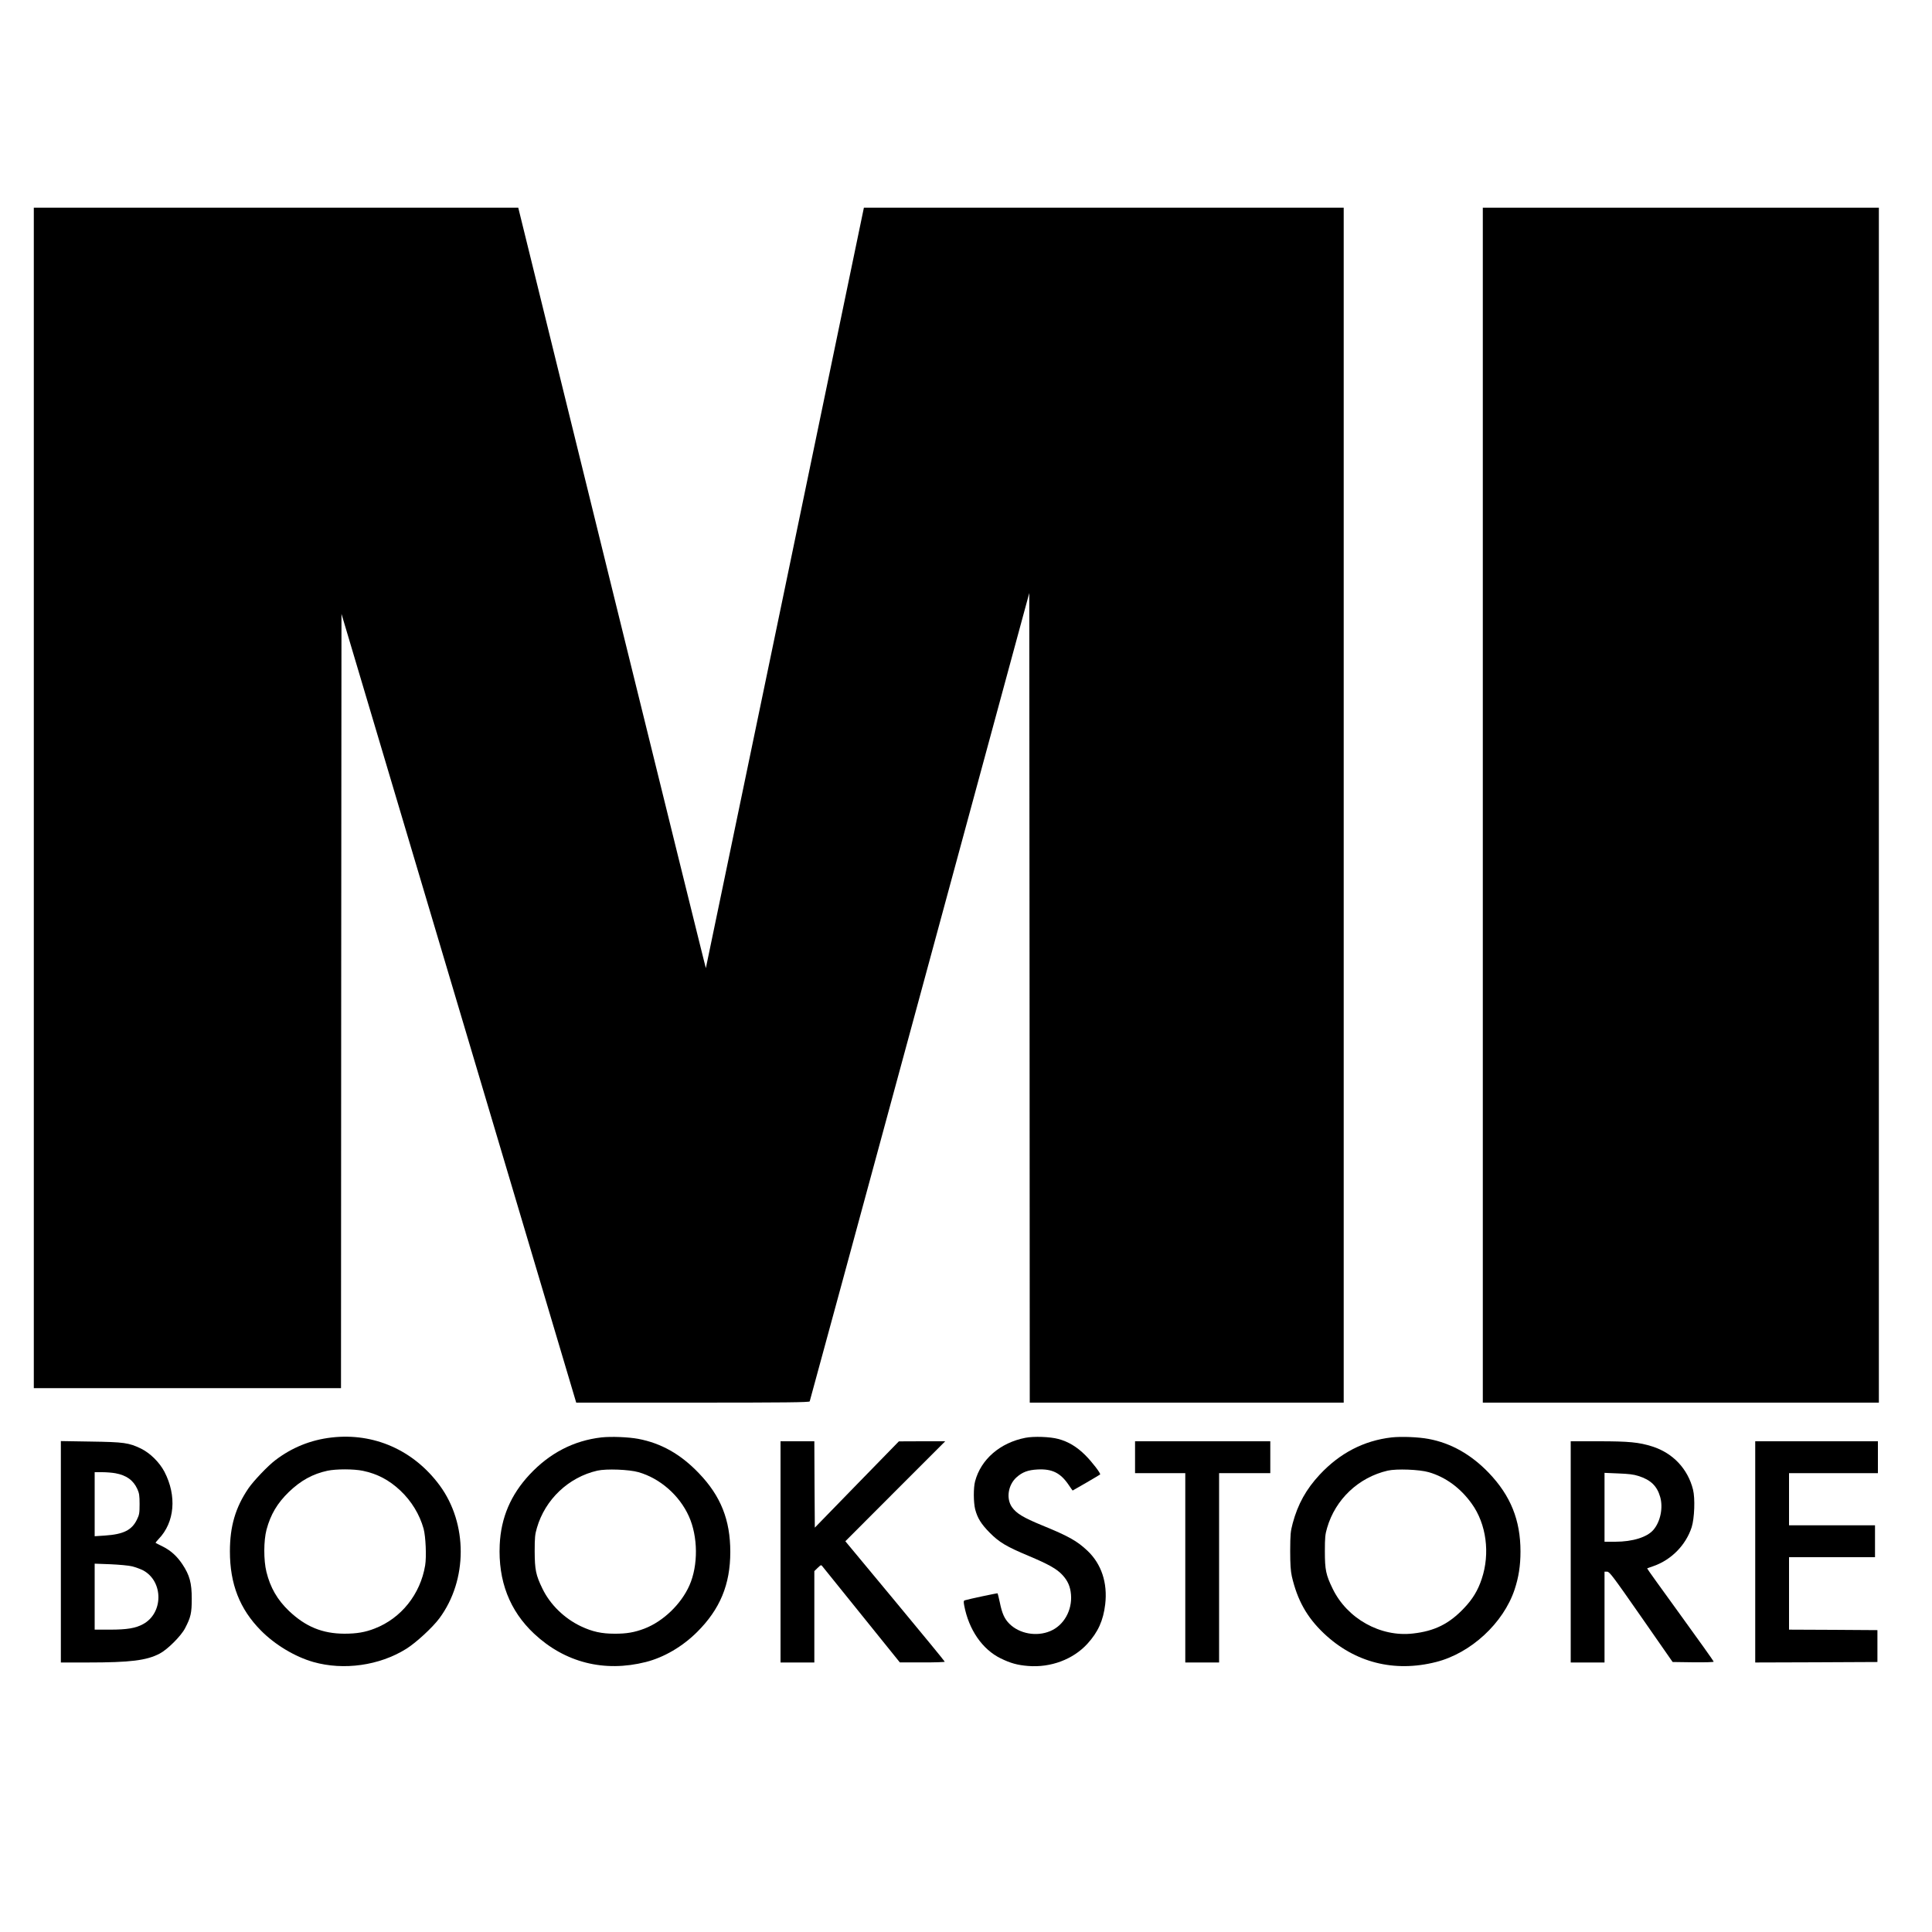
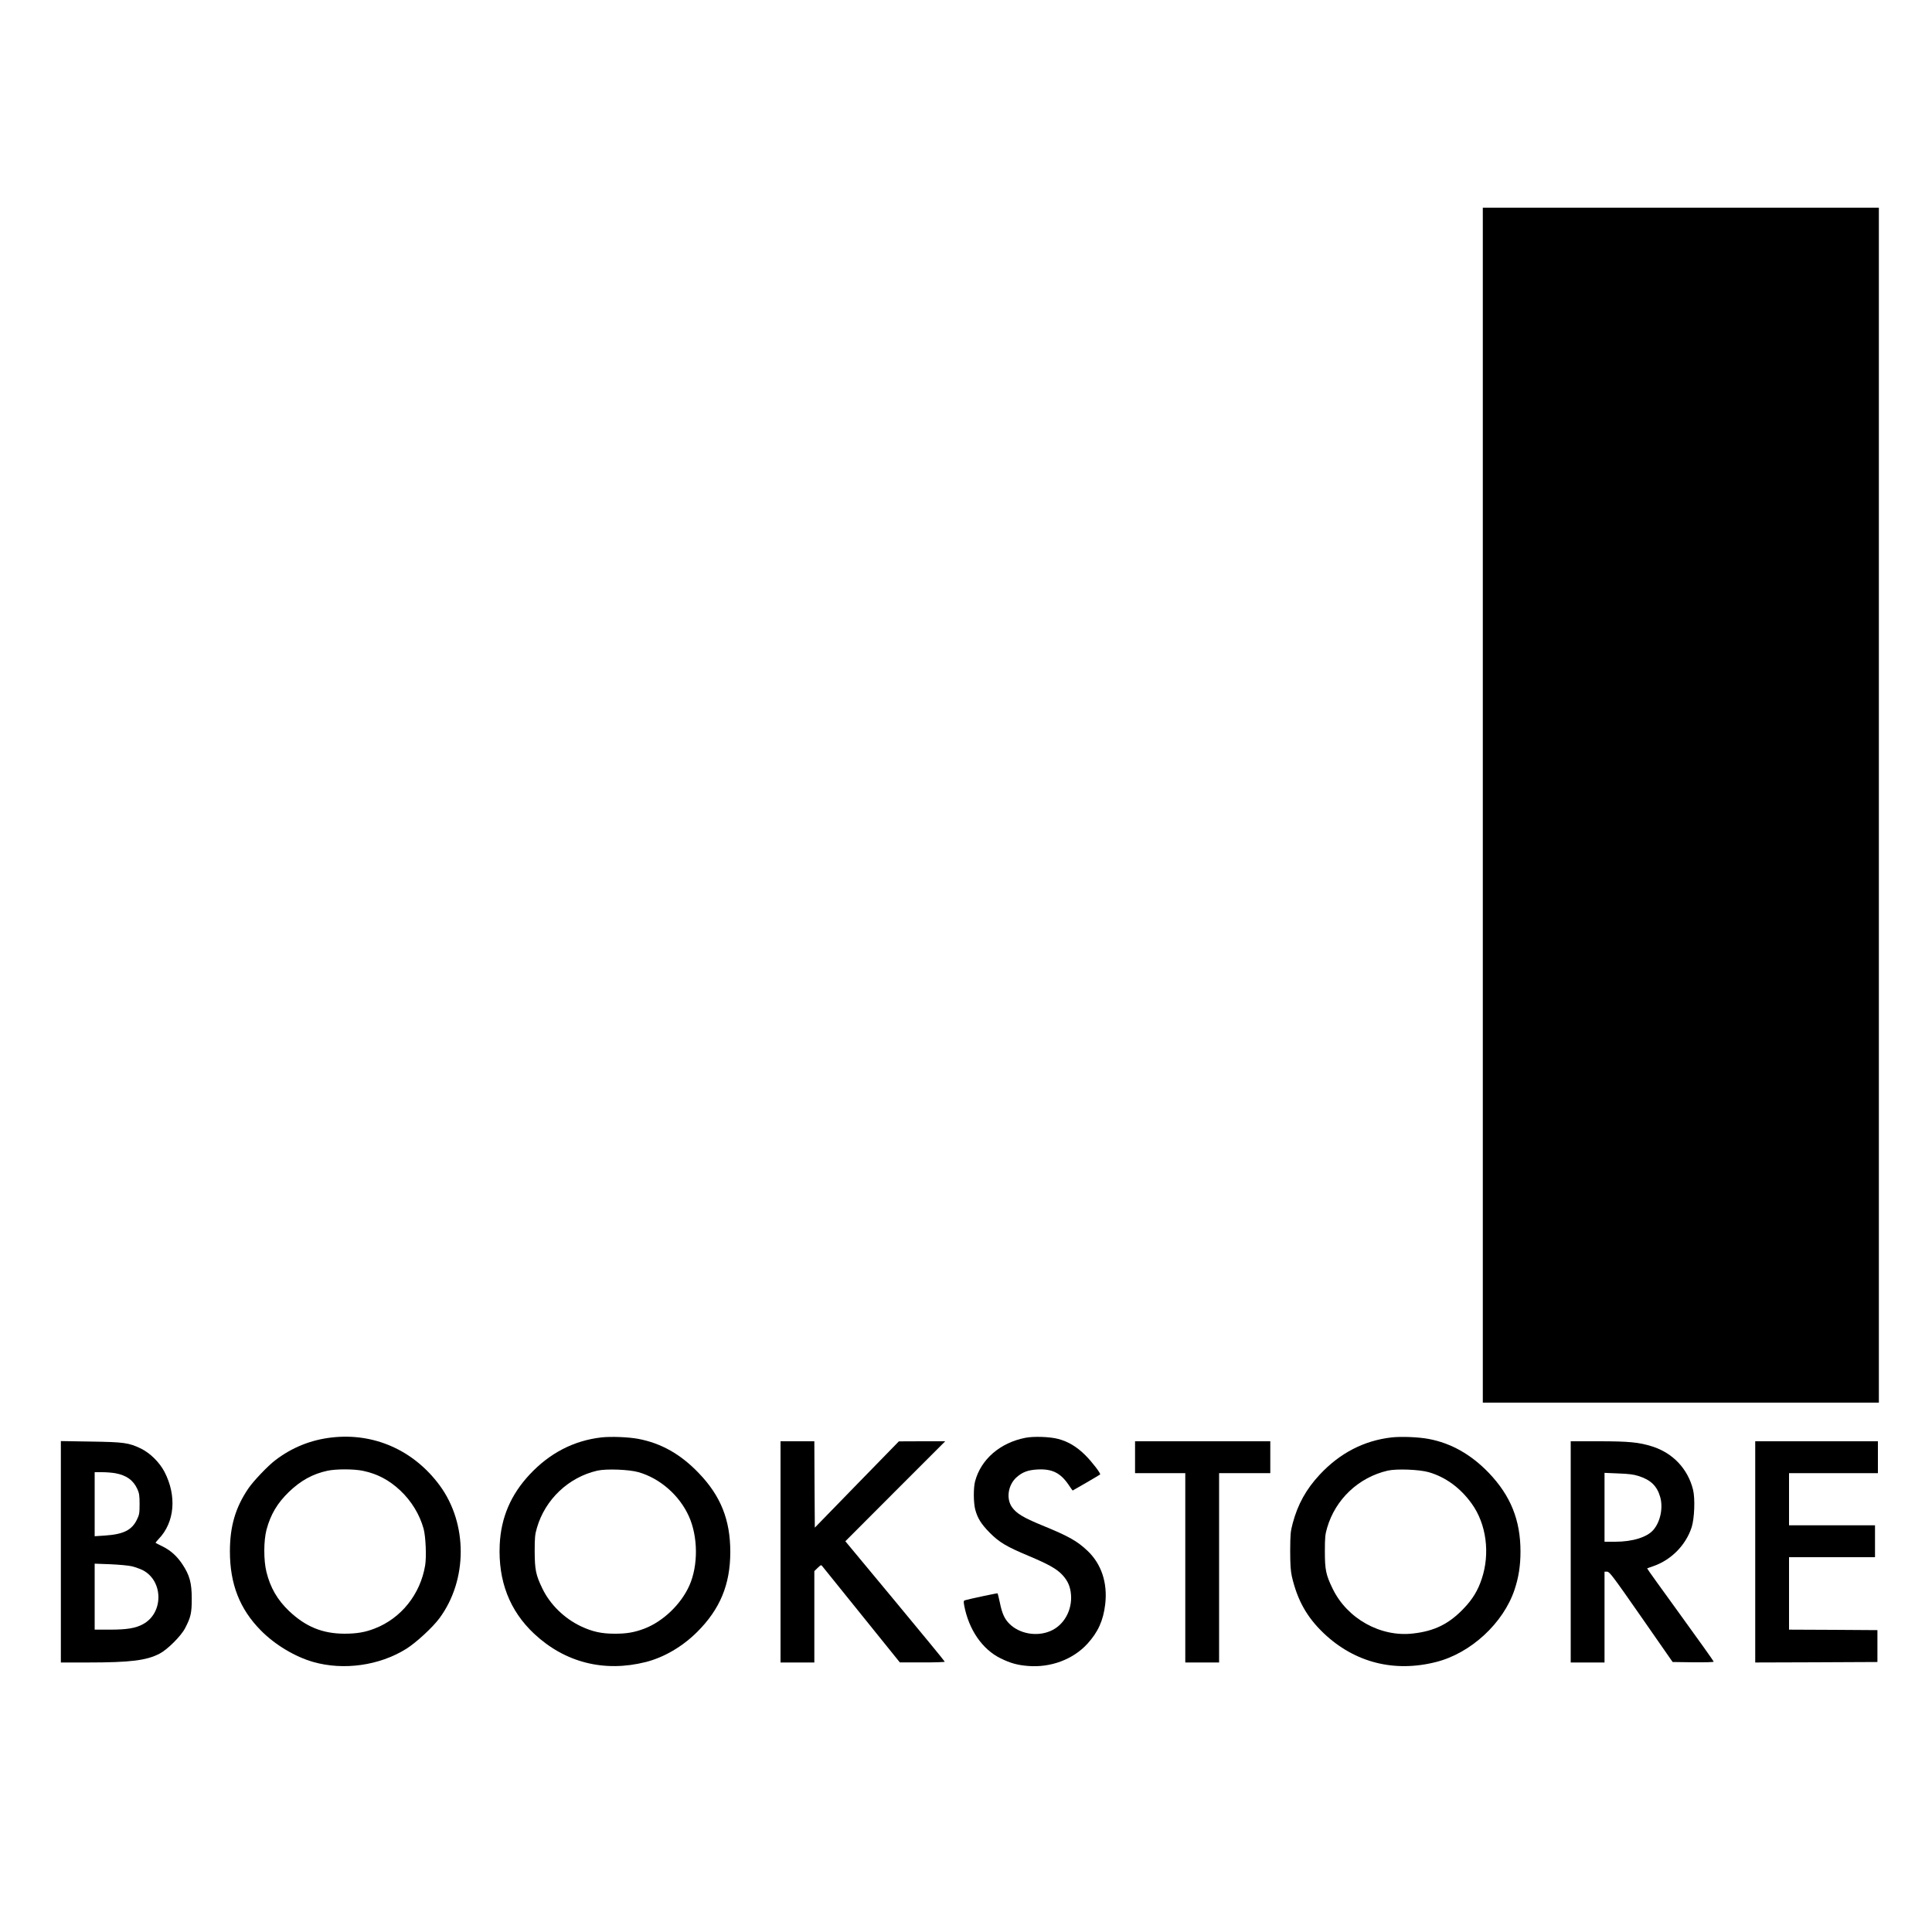
<svg xmlns="http://www.w3.org/2000/svg" version="1.0" width="2000pt" height="2000pt" viewBox="0 0 2000 2000" preserveAspectRatio="xMidYMid meet">
  <g transform="translate(0,2000) scale(0.1,-0.1)" fill="#000000" stroke="none">
-     <path d="M350 11740 l0 -6110 1590 0 1590 0 2 4008 3 4007 1215 -4082 1215 -4083 1206 0 c957 0 1208 3 1211 13 3 6 515 1892 1139 4190 l1134 4178 3 -4191 2 -4190 1625 0 1625 0 0 6185 0 6185 -2484 0 -2483 0 -16 -77 c-35 -173 -1618 -7789 -1620 -7795 -1 -4 -438 1765 -972 3932 l-970 3940 -2507 0 -2508 0 0 -6110z" />
    <path d="M15350 11665 l0 -6185 2050 0 2050 0 0 6185 0 6185 -2050 0 -2050 0 0 -6185z" />
    <path d="M3432 5119 c-216 -25 -411 -104 -582 -235 -76 -57 -227 -216 -278 -291 -135 -198 -192 -394 -192 -653 0 -338 102 -598 321 -819 146 -148 353 -272 543 -326 314 -89 684 -37 961 136 101 63 272 220 344 317 293 396 294 980 2 1376 -269 364 -680 546 -1119 495z m326 -345 c148 -31 270 -95 385 -203 117 -110 201 -249 242 -396 22 -81 31 -292 16 -381 -50 -298 -248 -546 -521 -652 -99 -39 -188 -54 -315 -54 -228 1 -401 72 -574 236 -120 115 -193 241 -233 404 -30 122 -29 323 1 437 42 157 112 275 232 391 123 118 246 186 399 219 90 19 274 19 368 -1z" />
    <path d="M6226 5120 c-287 -33 -536 -162 -744 -385 -195 -209 -296 -446 -309 -726 -17 -374 102 -683 356 -921 319 -299 726 -402 1157 -293 188 48 378 159 530 310 238 237 344 492 344 830 0 331 -99 579 -325 814 -188 197 -390 311 -628 356 -102 19 -280 26 -381 15z m384 -360 c223 -64 423 -239 521 -456 95 -210 98 -508 6 -716 -86 -194 -271 -372 -465 -447 -103 -39 -186 -54 -312 -53 -132 0 -228 21 -345 76 -173 82 -320 225 -400 391 -68 140 -79 194 -80 385 0 142 3 176 23 243 85 295 328 525 626 593 93 21 329 12 426 -16z" />
    <path d="M10615 5116 c-262 -51 -461 -223 -521 -451 -18 -67 -17 -217 1 -290 24 -91 63 -153 150 -241 99 -100 173 -144 402 -240 209 -88 293 -135 352 -199 55 -60 81 -119 88 -203 13 -163 -75 -319 -215 -377 -141 -60 -319 -28 -423 76 -51 51 -76 107 -99 221 -11 50 -21 92 -23 94 -3 3 -292 -58 -338 -72 -14 -4 -15 -12 -8 -52 47 -252 188 -457 379 -550 101 -49 171 -69 283 -78 234 -19 466 68 614 230 110 121 164 240 184 408 26 222 -39 418 -184 555 -107 101 -194 150 -470 263 -195 80 -265 123 -311 188 -62 88 -41 229 46 308 61 55 120 77 219 82 152 8 239 -36 324 -163 20 -30 38 -55 39 -55 3 0 274 158 284 166 11 8 -83 130 -152 199 -88 88 -178 142 -281 169 -84 23 -254 29 -340 12z" />
    <path d="M14406 5120 c-287 -33 -536 -162 -744 -385 -140 -150 -227 -306 -280 -504 -23 -87 -25 -113 -26 -286 0 -142 5 -208 17 -263 57 -247 156 -424 332 -591 319 -302 728 -406 1161 -296 360 91 697 402 813 750 42 127 61 247 61 394 0 325 -102 578 -329 815 -182 189 -390 307 -621 350 -105 20 -282 27 -384 16z m384 -360 c174 -50 329 -163 446 -327 151 -210 191 -514 103 -777 -39 -119 -95 -211 -183 -303 -154 -163 -305 -238 -529 -263 -336 -39 -682 154 -832 465 -69 142 -80 194 -80 385 0 142 3 176 23 243 86 297 326 523 627 593 92 21 329 12 425 -16z" />
    <path d="M630 3936 l0 -1146 279 0 c441 0 609 21 744 92 82 43 222 183 263 263 59 113 69 157 69 305 0 164 -22 244 -97 357 -58 86 -120 142 -208 186 -36 17 -67 33 -69 35 -3 1 11 19 31 40 167 173 190 447 60 697 -52 98 -147 192 -242 239 -126 61 -177 68 -522 73 l-308 5 0 -1146z m565 813 c114 -21 185 -72 227 -164 19 -42 23 -67 23 -155 0 -95 -3 -111 -28 -162 -53 -108 -139 -151 -331 -164 l-106 -7 0 332 0 331 78 0 c43 0 105 -5 137 -11z m174 -964 c35 -9 87 -28 114 -42 210 -115 209 -442 -2 -556 -77 -42 -165 -57 -343 -57 l-158 0 0 342 0 341 163 -6 c89 -4 191 -13 226 -22z" />
    <path d="M8080 3935 l0 -1145 175 0 175 0 0 473 0 473 35 34 c32 31 36 32 47 17 7 -9 191 -237 408 -506 l395 -490 233 0 c127 -1 232 3 232 7 0 5 -232 287 -515 628 l-514 619 517 518 517 517 -240 0 -240 -1 -435 -446 -435 -447 -3 447 -2 447 -175 0 -175 0 0 -1145z" />
    <path d="M11750 4915 l0 -165 260 0 260 0 0 -980 0 -980 175 0 175 0 0 980 0 980 265 0 265 0 0 165 0 165 -700 0 -700 0 0 -165z" />
-     <path d="M16260 3935 l0 -1145 175 0 175 0 0 470 0 470 28 0 c24 -1 58 -46 352 -468 l325 -467 213 -3 c130 -1 212 1 212 7 0 5 -156 224 -346 486 -190 262 -345 477 -343 479 2 1 33 13 69 25 183 65 332 217 392 401 29 91 37 299 14 390 -54 215 -208 378 -421 446 -138 44 -244 54 -557 54 l-288 0 0 -1145z m700 786 c128 -40 193 -103 226 -217 32 -111 3 -255 -69 -340 -65 -77 -216 -124 -396 -124 l-111 0 0 356 0 357 143 -6 c104 -4 159 -10 207 -26z" />
+     <path d="M16260 3935 l0 -1145 175 0 175 0 0 470 0 470 28 0 c24 -1 58 -46 352 -468 l325 -467 213 -3 c130 -1 212 1 212 7 0 5 -156 224 -346 486 -190 262 -345 477 -343 479 2 1 33 13 69 25 183 65 332 217 392 401 29 91 37 299 14 390 -54 215 -208 378 -421 446 -138 44 -244 54 -557 54 l-288 0 0 -1145m700 786 c128 -40 193 -103 226 -217 32 -111 3 -255 -69 -340 -65 -77 -216 -124 -396 -124 l-111 0 0 356 0 357 143 -6 c104 -4 159 -10 207 -26z" />
    <path d="M18170 3935 l0 -1145 633 2 632 3 0 165 0 165 -457 3 -458 2 0 375 0 375 445 0 445 0 0 165 0 165 -445 0 -445 0 0 270 0 270 460 0 460 0 0 165 0 165 -635 0 -635 0 0 -1145z" />
  </g>
</svg>